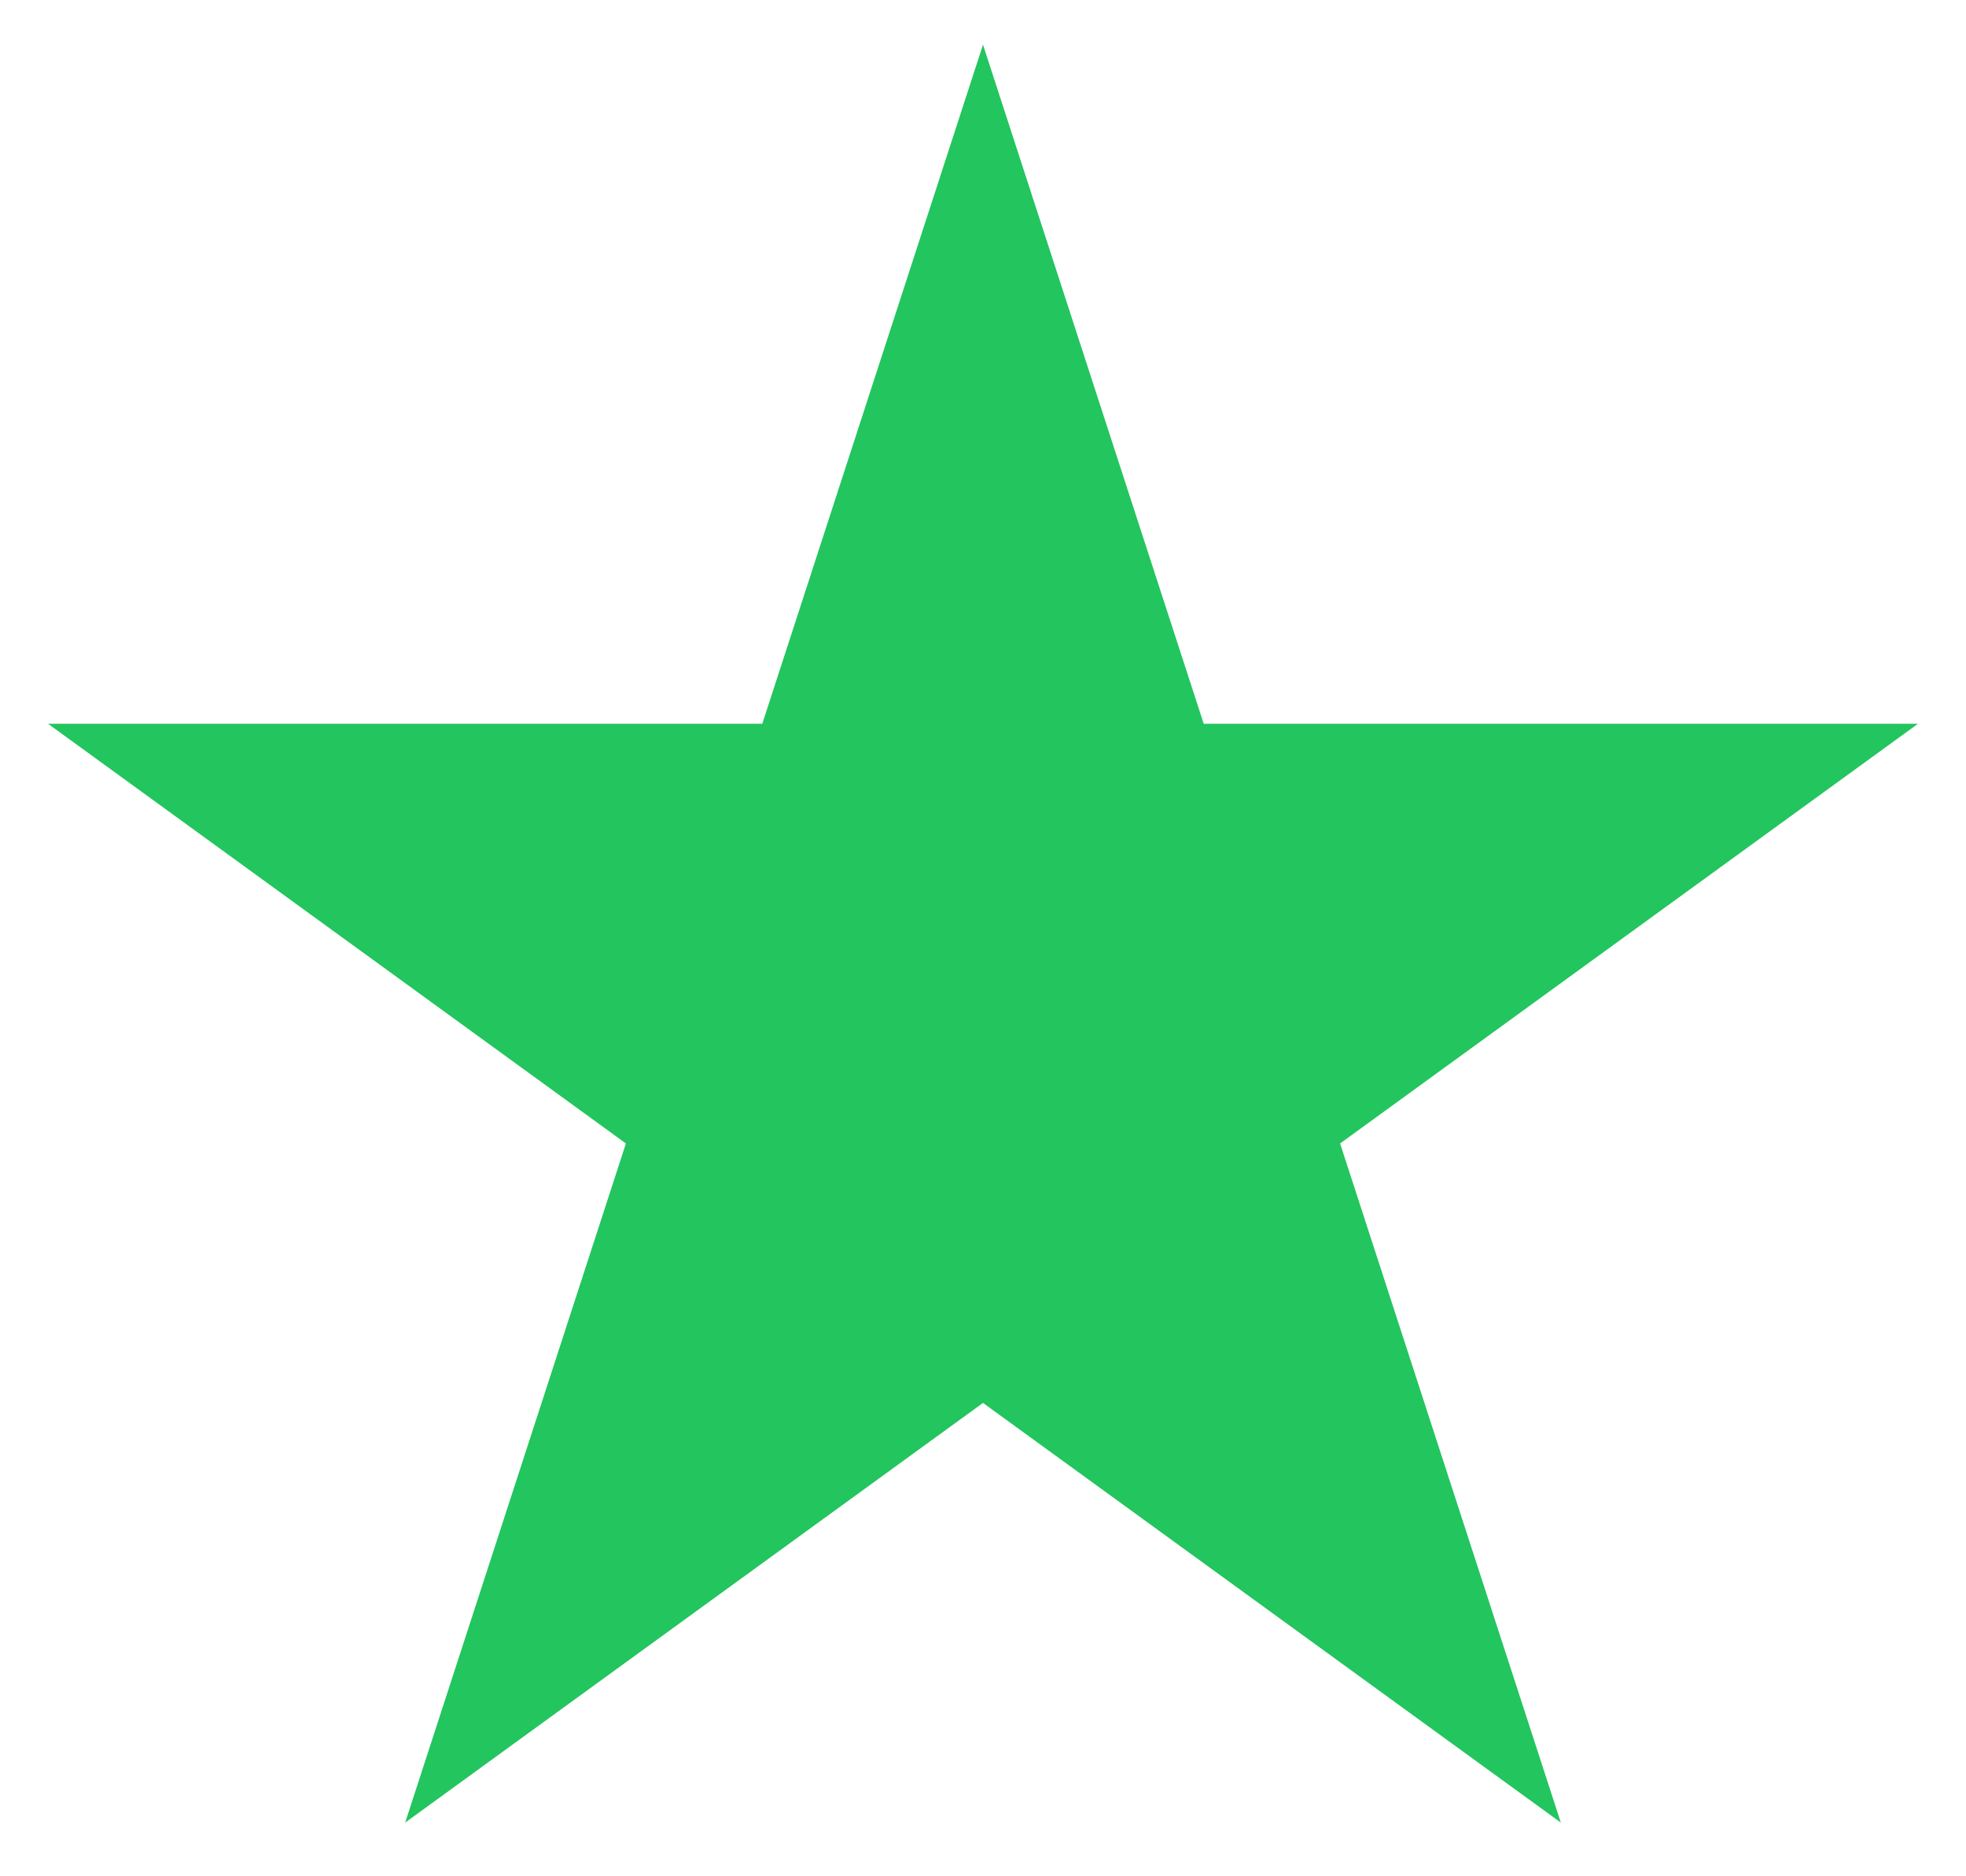
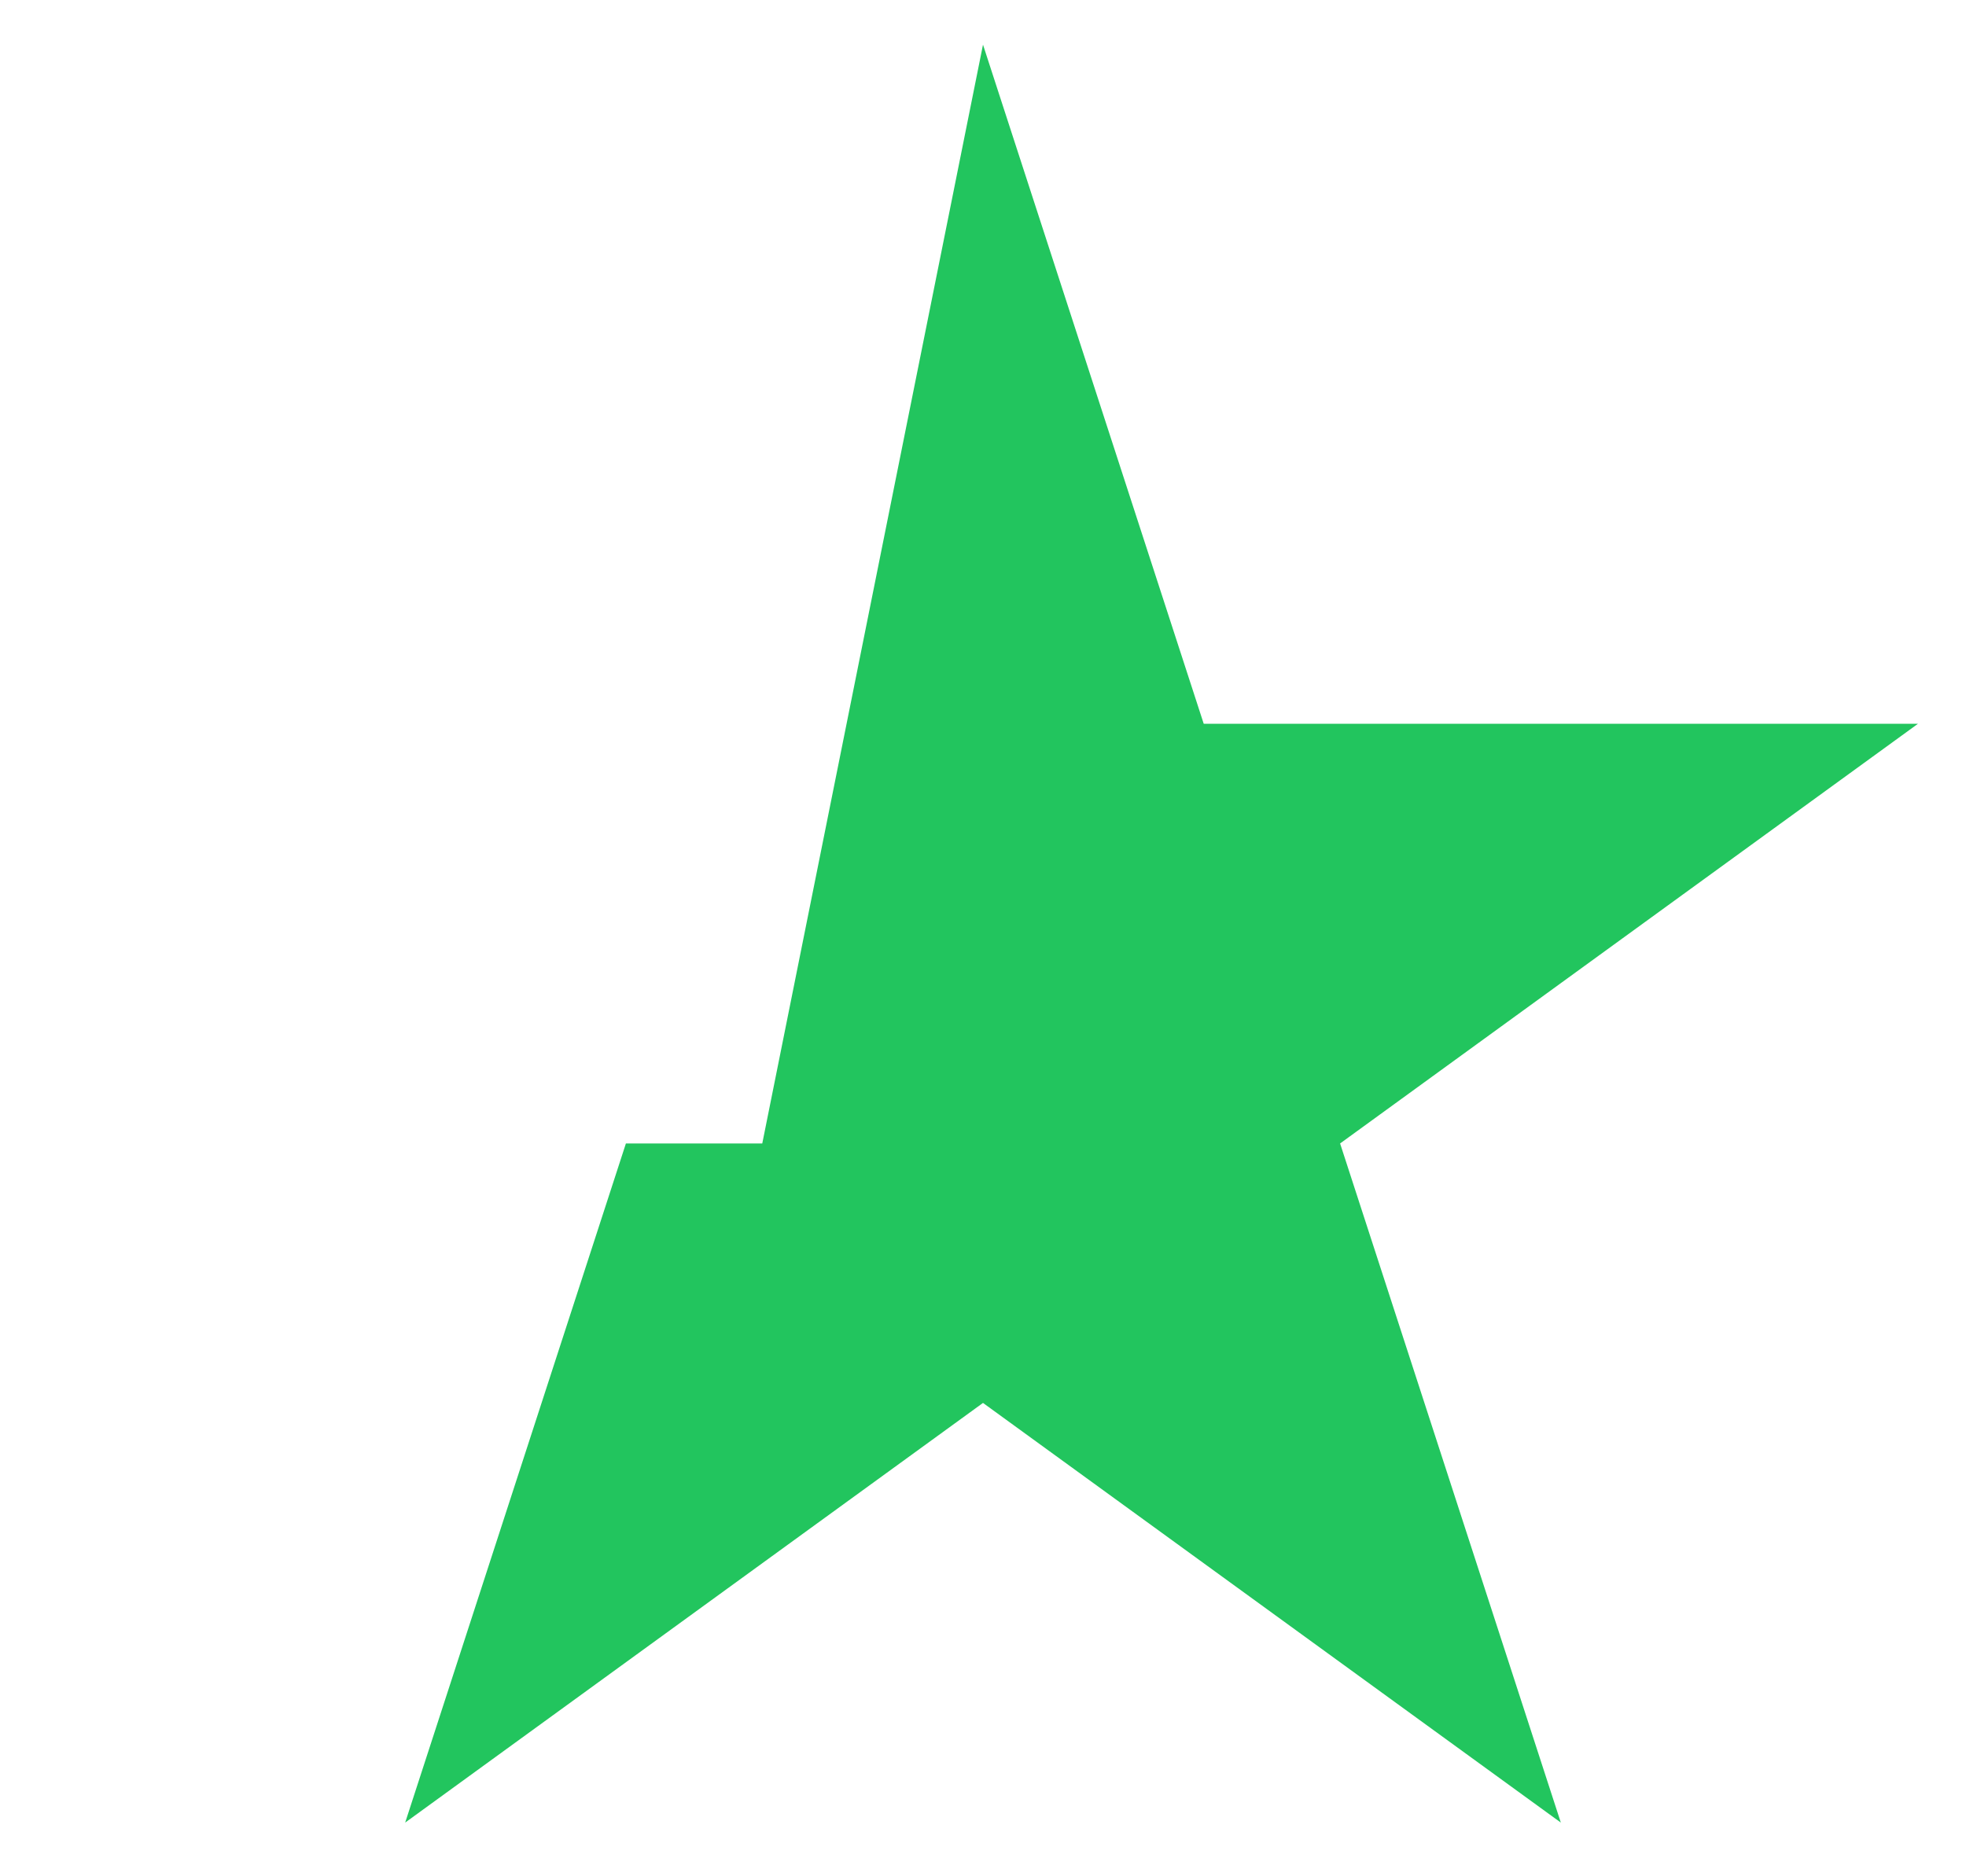
<svg xmlns="http://www.w3.org/2000/svg" width="22" height="21" viewBox="0 0 22 21" fill="none">
-   <path d="M11 0.5L13.47 8.101H21.462L14.996 12.798L17.466 20.399L11 15.702L4.534 20.399L7.004 12.798L0.538 8.101H8.53L11 0.5Z" fill="#22C55E" />
+   <path d="M11 0.5L13.47 8.101H21.462L14.996 12.798L17.466 20.399L11 15.702L4.534 20.399L7.004 12.798H8.53L11 0.5Z" fill="#22C55E" />
</svg>